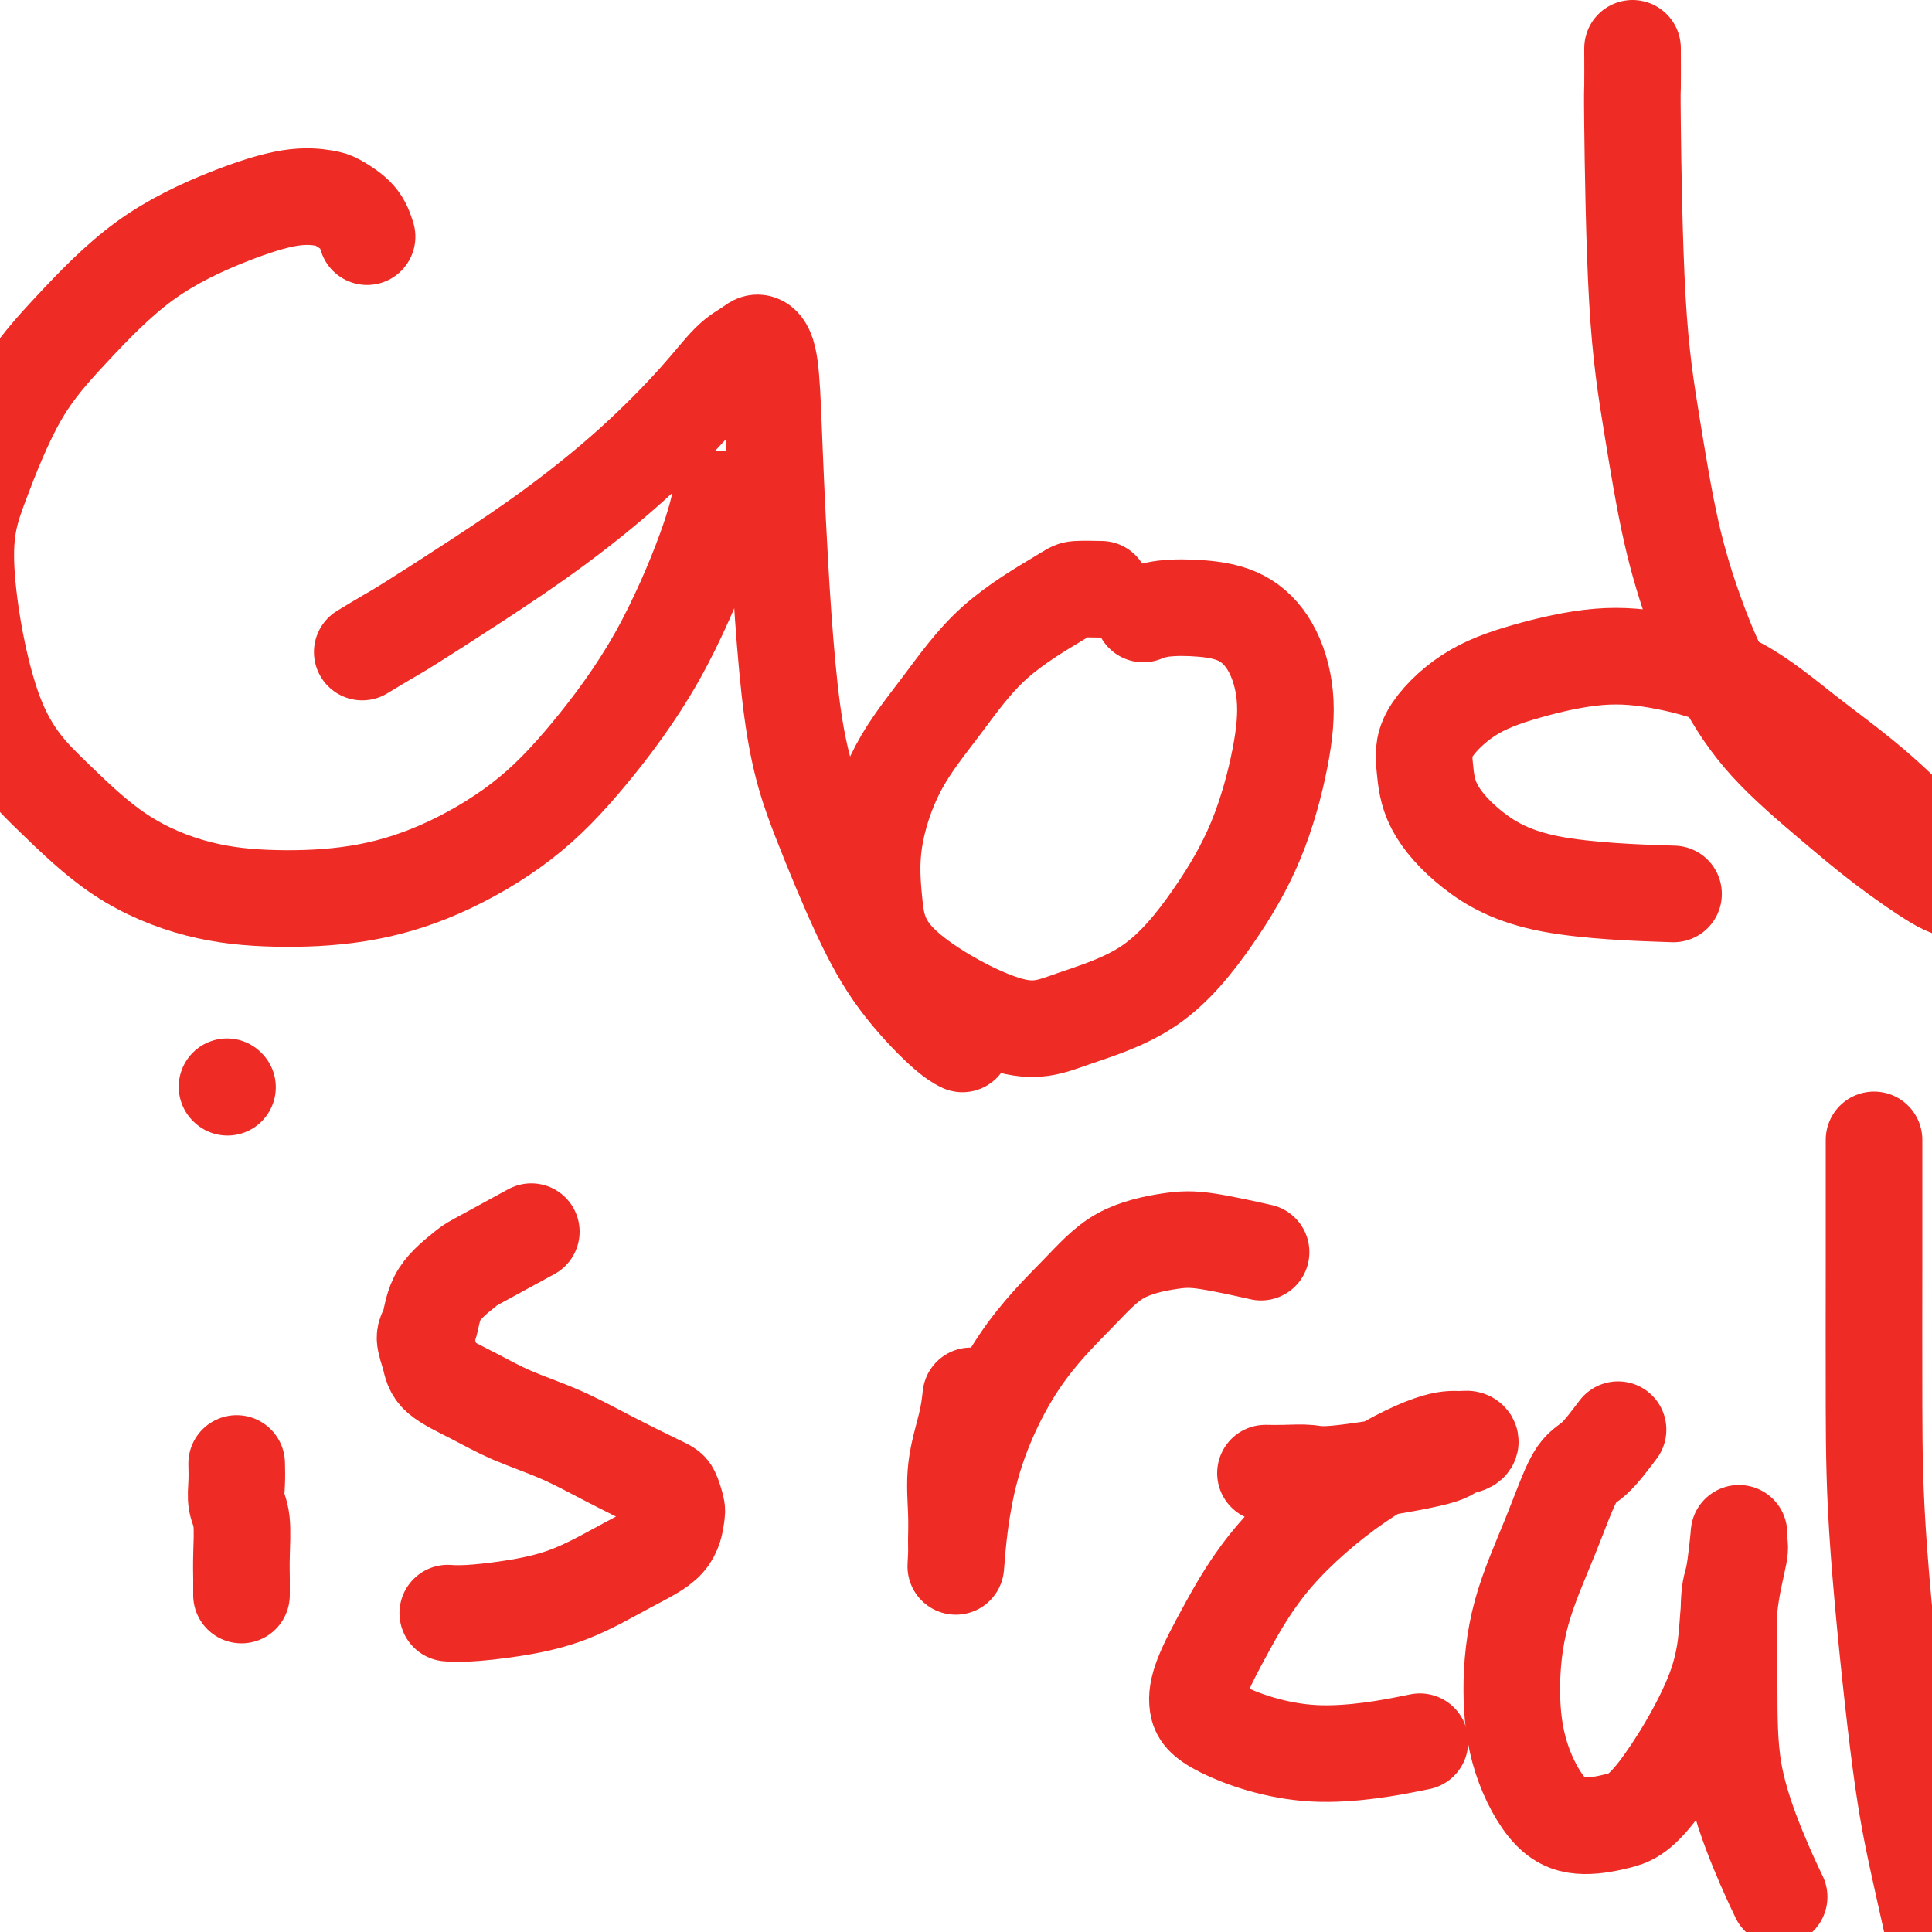
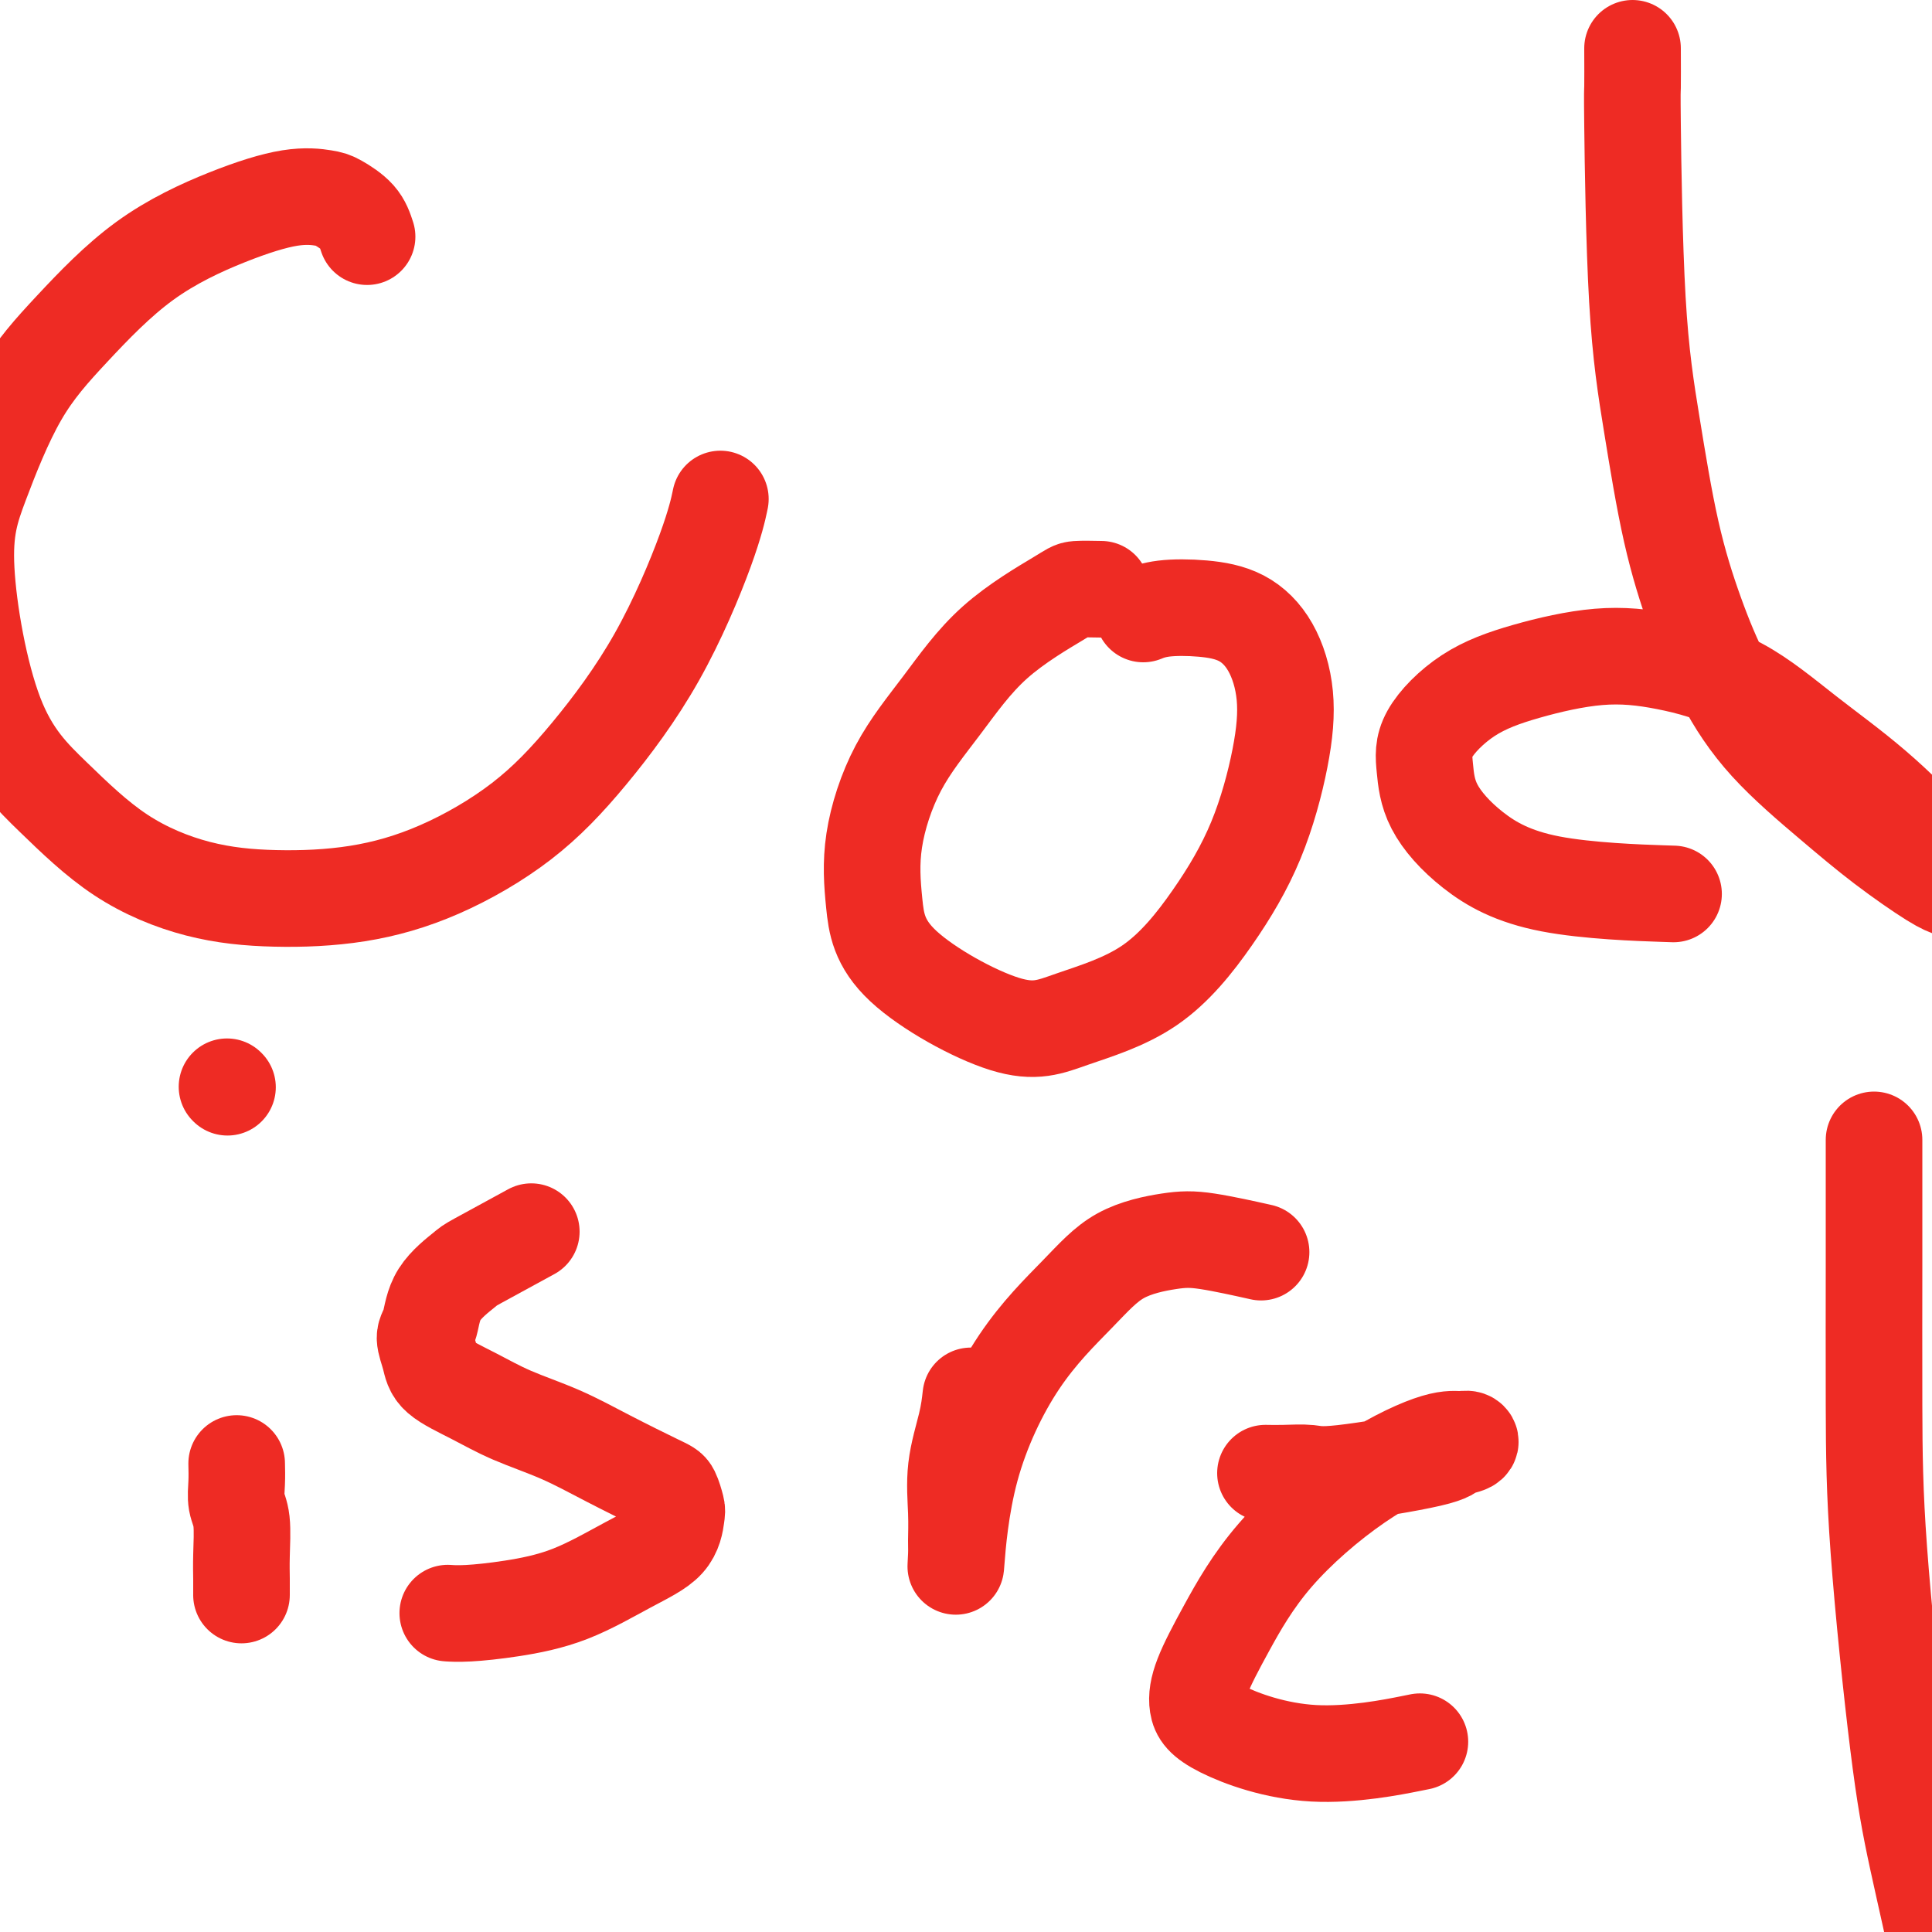
<svg xmlns="http://www.w3.org/2000/svg" viewBox="0 0 400 400" version="1.1">
  <g fill="none" stroke="#EE2B24" stroke-width="20" stroke-linecap="round" stroke-linejoin="round">
    <path d="M76,49c-0.447,-1.376 -0.894,-2.752 -2,-4c-1.106,-1.248 -2.873,-2.368 -4,-3c-1.127,-0.632 -1.616,-0.775 -3,-1c-1.384,-0.225 -3.662,-0.531 -7,0c-3.338,0.531 -7.736,1.901 -13,4c-5.264,2.099 -11.393,4.929 -17,9c-5.607,4.071 -10.690,9.385 -15,14c-4.310,4.615 -7.846,8.532 -11,14c-3.154,5.468 -5.927,12.487 -8,18c-2.073,5.513 -3.447,9.518 -3,18c0.447,8.482 2.716,21.439 6,30c3.284,8.561 7.585,12.724 12,17c4.415,4.276 8.945,8.665 14,12c5.055,3.335 10.636,5.616 16,7c5.364,1.384 10.511,1.871 16,2c5.489,0.129 11.321,-0.101 17,-1c5.679,-0.899 11.205,-2.467 17,-5c5.795,-2.533 11.858,-6.032 17,-10c5.142,-3.968 9.364,-8.406 14,-14c4.636,-5.594 9.686,-12.345 14,-20c4.314,-7.655 7.892,-16.215 10,-22c2.108,-5.785 2.745,-8.796 3,-10c0.255,-1.204 0.127,-0.602 0,0" />
-     <path d="M75,135c1.870,-1.134 3.740,-2.267 5,-3c1.260,-0.733 1.910,-1.064 5,-3c3.090,-1.936 8.619,-5.477 14,-9c5.381,-3.523 10.614,-7.027 16,-11c5.386,-3.973 10.923,-8.414 16,-13c5.077,-4.586 9.693,-9.316 13,-13c3.307,-3.684 5.306,-6.322 7,-8c1.694,-1.678 3.083,-2.394 4,-3c0.917,-0.606 1.363,-1.100 2,-1c0.637,0.100 1.465,0.796 2,3c0.535,2.204 0.777,5.918 1,11c0.223,5.082 0.428,11.534 1,23c0.572,11.466 1.510,27.947 3,39c1.490,11.053 3.531,16.678 6,23c2.469,6.322 5.366,13.340 8,19c2.634,5.660 5.005,9.960 8,14c2.995,4.040 6.614,7.818 9,10c2.386,2.182 3.539,2.766 4,3c0.461,0.234 0.231,0.117 0,0" />
    <path d="M228,122c-1.982,-0.038 -3.964,-0.076 -5,0c-1.036,0.076 -1.126,0.265 -4,2c-2.874,1.735 -8.533,5.014 -13,9c-4.467,3.986 -7.743,8.677 -11,13c-3.257,4.323 -6.496,8.278 -9,13c-2.504,4.722 -4.272,10.211 -5,15c-0.728,4.789 -0.416,8.879 0,13c0.416,4.121 0.936,8.273 6,13c5.064,4.727 14.671,10.031 21,12c6.329,1.969 9.380,0.605 14,-1c4.620,-1.605 10.809,-3.450 16,-7c5.191,-3.550 9.384,-8.804 13,-14c3.616,-5.196 6.655,-10.334 9,-16c2.345,-5.666 3.996,-11.862 5,-17c1.004,-5.138 1.361,-9.220 1,-13c-0.361,-3.780 -1.439,-7.258 -3,-10c-1.561,-2.742 -3.606,-4.749 -6,-6c-2.394,-1.251 -5.136,-1.748 -8,-2c-2.864,-0.252 -5.848,-0.260 -8,0c-2.152,0.260 -3.472,0.789 -4,1c-0.528,0.211 -0.264,0.106 0,0" />
    <path d="M338,10c0.012,3.396 0.025,6.792 0,8c-0.025,1.208 -0.087,0.228 0,8c0.087,7.772 0.323,24.296 1,36c0.677,11.704 1.794,18.589 3,26c1.206,7.411 2.499,15.347 4,22c1.501,6.653 3.208,12.023 5,17c1.792,4.977 3.670,9.561 6,14c2.330,4.439 5.114,8.734 9,13c3.886,4.266 8.875,8.504 13,12c4.125,3.496 7.385,6.249 11,9c3.615,2.751 7.583,5.498 10,7c2.417,1.502 3.283,1.757 4,2c0.717,0.243 1.286,0.475 2,1c0.714,0.525 1.574,1.345 1,0c-0.574,-1.345 -2.580,-4.853 -6,-9c-3.420,-4.147 -8.252,-8.931 -13,-13c-4.748,-4.069 -9.413,-7.422 -14,-11c-4.587,-3.578 -9.098,-7.381 -14,-10c-4.902,-2.619 -10.197,-4.054 -15,-5c-4.803,-0.946 -9.116,-1.404 -14,-1c-4.884,0.404 -10.340,1.668 -15,3c-4.660,1.332 -8.525,2.731 -12,5c-3.475,2.269 -6.562,5.410 -8,8c-1.438,2.590 -1.229,4.631 -1,7c0.229,2.369 0.479,5.066 2,8c1.521,2.934 4.315,6.106 8,9c3.685,2.894 8.261,5.510 16,7c7.739,1.490 18.640,1.854 23,2c4.360,0.146 2.180,0.073 0,0" />
    <path d="M49,303c0.030,1.311 0.061,2.622 0,4c-0.061,1.378 -0.212,2.821 0,4c0.212,1.179 0.789,2.092 1,4c0.211,1.908 0.057,4.810 0,7c-0.057,2.190 -0.015,3.666 0,5c0.015,1.334 0.004,2.524 0,3c-0.004,0.476 -0.002,0.238 0,0" />
    <path d="M47,225c0.000,0.000 0.100,0.100 0.1,0.1" />
    <path d="M110,255c-4.448,2.417 -8.895,4.834 -11,6c-2.105,1.166 -1.867,1.081 -3,2c-1.133,0.919 -3.636,2.843 -5,5c-1.364,2.157 -1.589,4.548 -2,6c-0.411,1.452 -1.010,1.967 -1,3c0.010,1.033 0.628,2.586 1,4c0.372,1.414 0.499,2.691 2,4c1.501,1.309 4.377,2.652 7,4c2.623,1.348 4.993,2.702 8,4c3.007,1.298 6.652,2.540 10,4c3.348,1.460 6.400,3.137 10,5c3.600,1.863 7.747,3.912 10,5c2.253,1.088 2.611,1.215 3,2c0.389,0.785 0.809,2.226 1,3c0.191,0.774 0.155,0.879 0,2c-0.155,1.121 -0.428,3.257 -2,5c-1.572,1.743 -4.443,3.094 -8,5c-3.557,1.906 -7.801,4.367 -12,6c-4.199,1.633 -8.352,2.438 -12,3c-3.648,0.562 -6.790,0.882 -9,1c-2.210,0.118 -3.489,0.034 -4,0c-0.511,-0.034 -0.256,-0.017 0,0" />
    <path d="M201,289c-0.196,1.745 -0.392,3.489 -1,6c-0.608,2.511 -1.628,5.787 -2,9c-0.372,3.213 -0.096,6.363 0,9c0.096,2.637 0.011,4.760 0,6c-0.011,1.240 0.052,1.598 0,3c-0.052,1.402 -0.221,3.848 0,1c0.221,-2.848 0.830,-10.991 3,-19c2.170,-8.009 5.901,-15.885 10,-22c4.099,-6.115 8.568,-10.468 12,-14c3.432,-3.532 5.829,-6.242 9,-8c3.171,-1.758 7.118,-2.564 10,-3c2.882,-0.436 4.699,-0.502 8,0c3.301,0.502 8.086,1.572 10,2c1.914,0.428 0.957,0.214 0,0" />
    <path d="M262,305c1.200,0.020 2.399,0.041 4,0c1.601,-0.041 3.603,-0.143 5,0c1.397,0.143 2.190,0.532 7,0c4.810,-0.532 13.638,-1.985 18,-3c4.362,-1.015 4.257,-1.594 5,-2c0.743,-0.406 2.333,-0.640 3,-1c0.667,-0.360 0.412,-0.845 0,-1c-0.412,-0.155 -0.980,0.019 -2,0c-1.020,-0.019 -2.494,-0.233 -6,1c-3.506,1.233 -9.046,3.911 -15,8c-5.954,4.089 -12.322,9.588 -17,15c-4.678,5.412 -7.664,10.735 -10,15c-2.336,4.265 -4.020,7.471 -5,10c-0.980,2.529 -1.254,4.379 -1,6c0.254,1.621 1.037,3.012 5,5c3.963,1.988 11.105,4.574 19,5c7.895,0.426 16.541,-1.307 20,-2c3.459,-0.693 1.729,-0.347 0,0" />
-     <path d="M335,296c-1.768,2.345 -3.536,4.690 -5,6c-1.464,1.310 -2.624,1.583 -4,4c-1.376,2.417 -2.968,6.976 -5,12c-2.032,5.024 -4.503,10.513 -6,16c-1.497,5.487 -2.019,10.970 -2,16c0.019,5.030 0.580,9.605 2,14c1.420,4.395 3.698,8.609 6,11c2.302,2.391 4.629,2.960 7,3c2.371,0.040 4.787,-0.448 7,-1c2.213,-0.552 4.225,-1.168 8,-6c3.775,-4.832 9.314,-13.880 12,-21c2.686,-7.120 2.521,-12.311 3,-17c0.479,-4.689 1.603,-8.876 2,-11c0.397,-2.124 0.068,-2.183 0,-3c-0.068,-0.817 0.125,-2.390 0,-1c-0.125,1.390 -0.569,5.743 -1,8c-0.431,2.257 -0.851,2.417 -1,6c-0.149,3.583 -0.029,10.590 0,17c0.029,6.410 -0.033,12.223 1,18c1.033,5.777 3.163,11.517 5,16c1.837,4.483 3.382,7.709 4,9c0.618,1.291 0.309,0.645 0,0" />
    <path d="M388,236c0.000,2.196 0.001,4.391 0,7c-0.001,2.609 -0.002,5.631 0,8c0.002,2.369 0.007,4.083 0,11c-0.007,6.917 -0.027,19.036 0,29c0.027,9.964 0.102,17.771 1,30c0.898,12.229 2.619,28.879 4,40c1.381,11.121 2.422,16.713 4,24c1.578,7.287 3.694,16.270 5,23c1.306,6.730 1.802,11.209 2,13c0.198,1.791 0.099,0.896 0,0" />
  </g>
</svg>